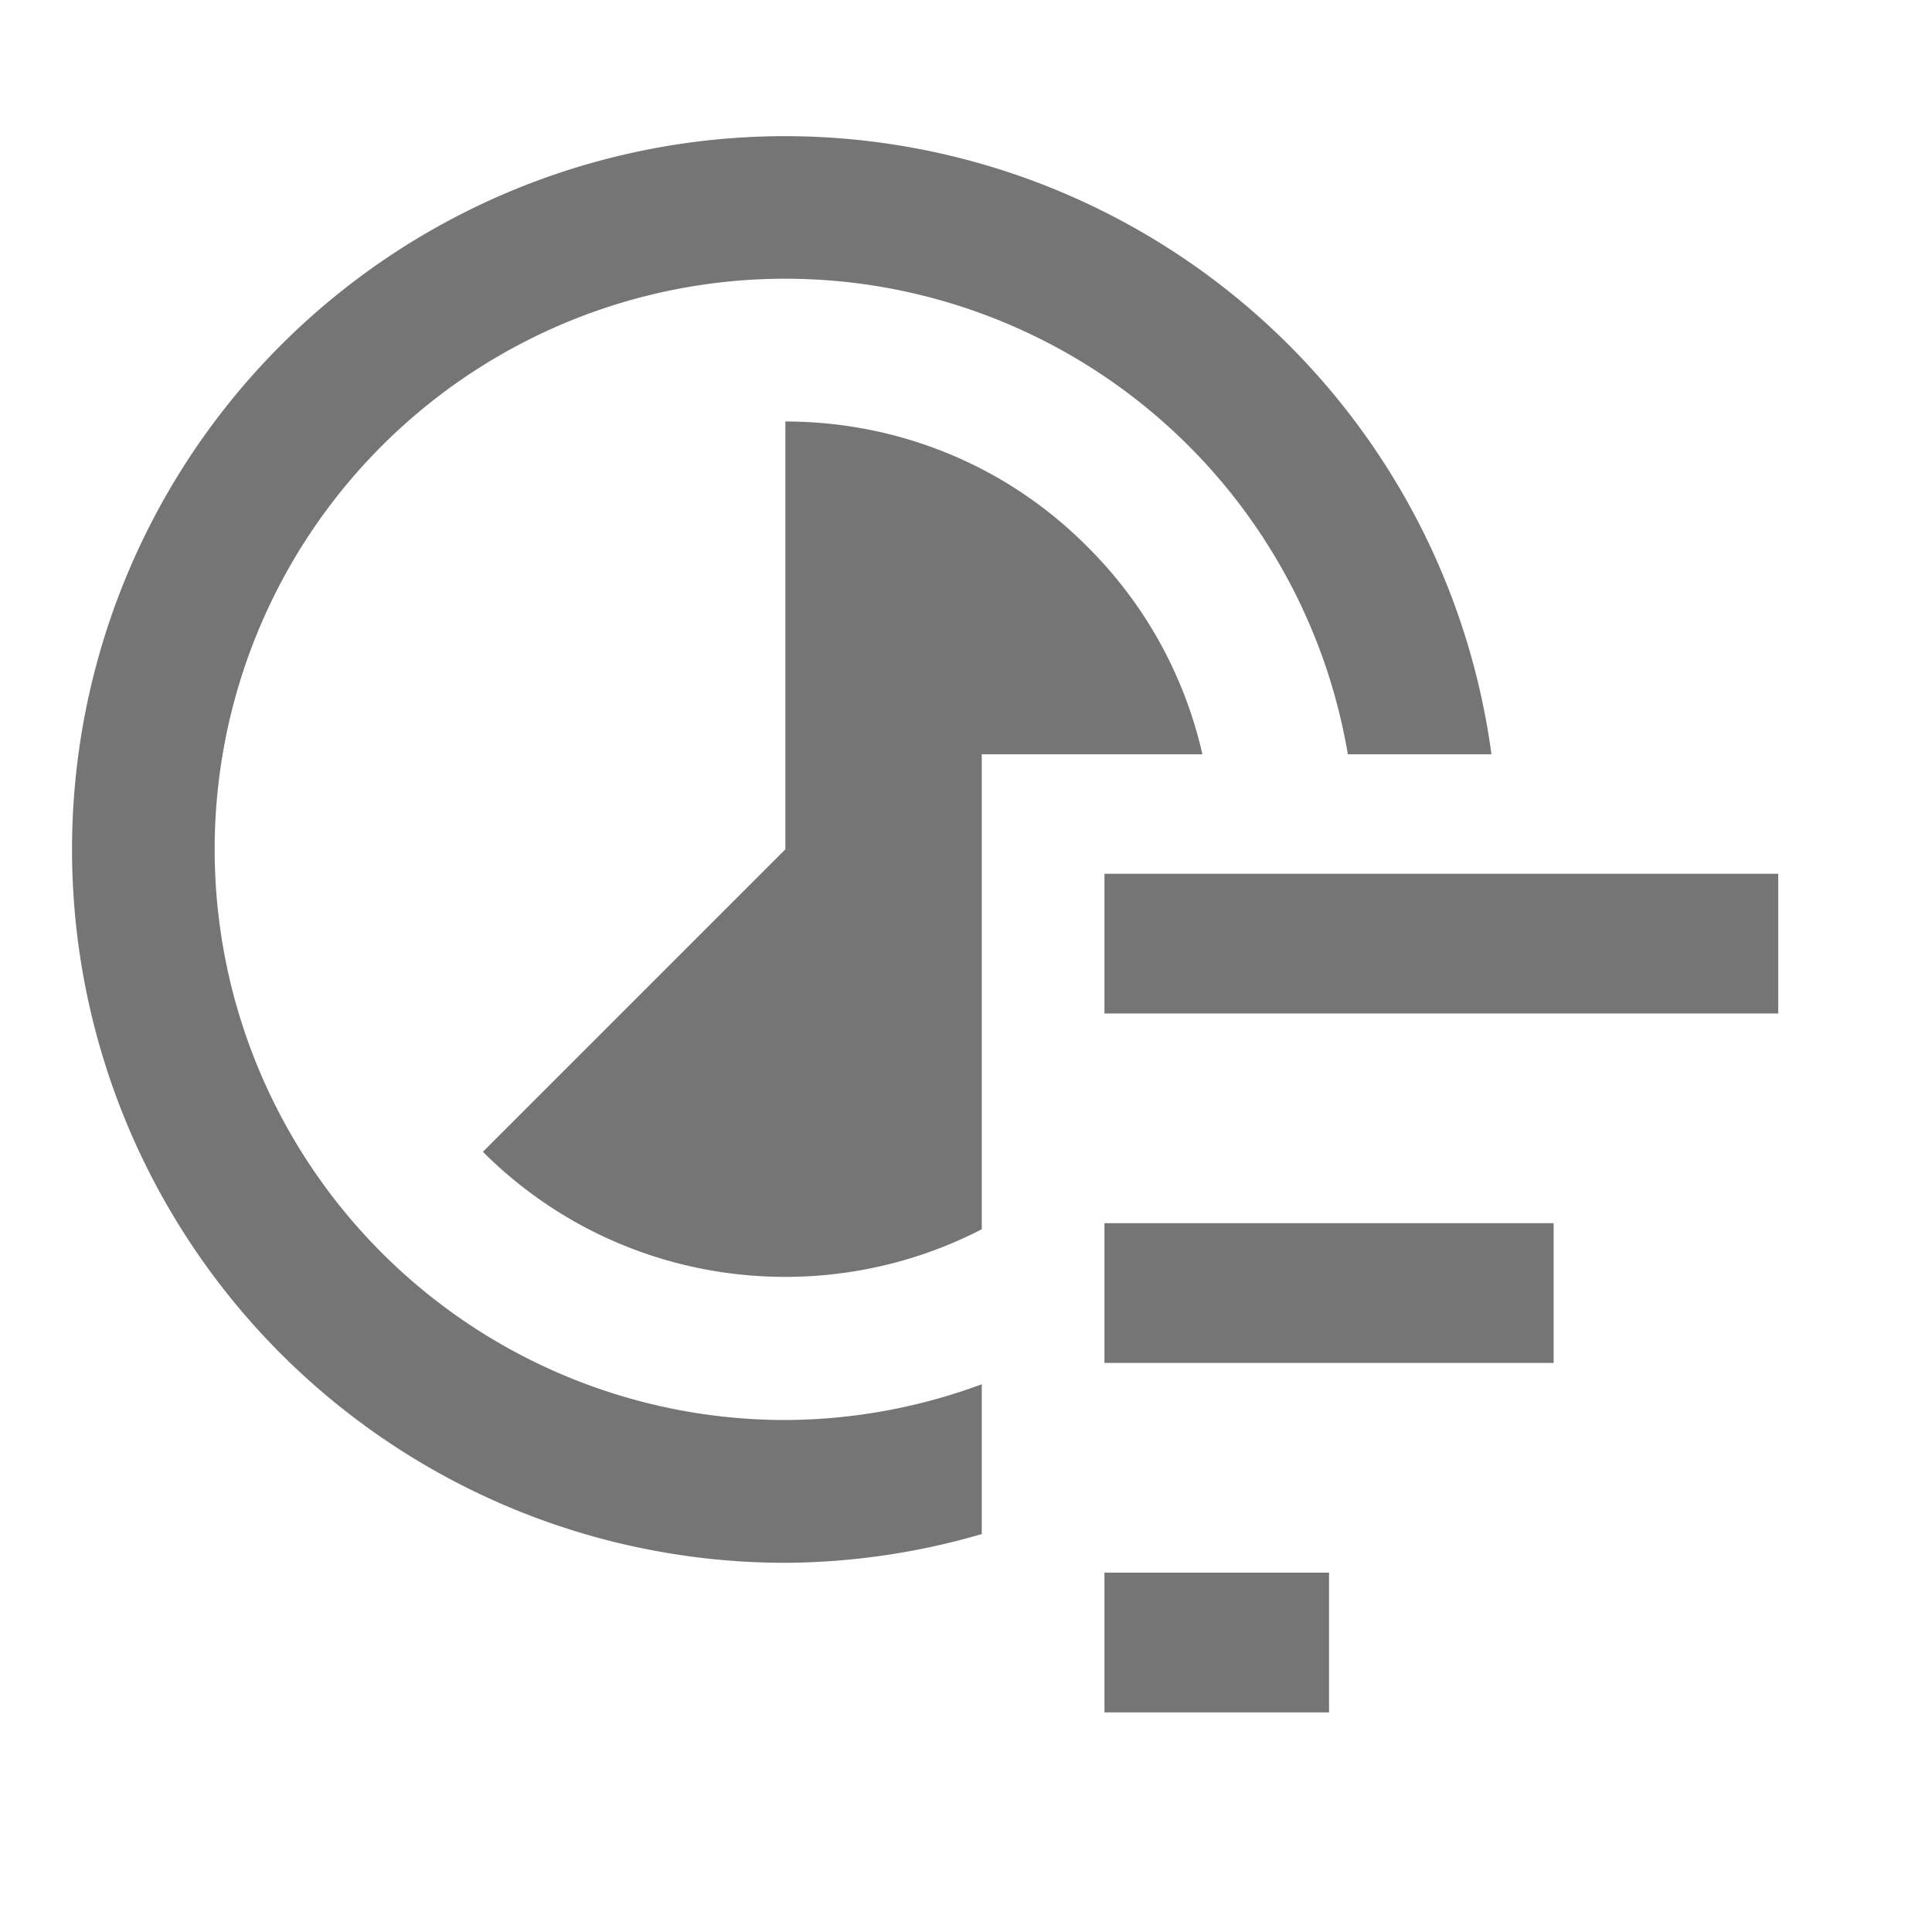
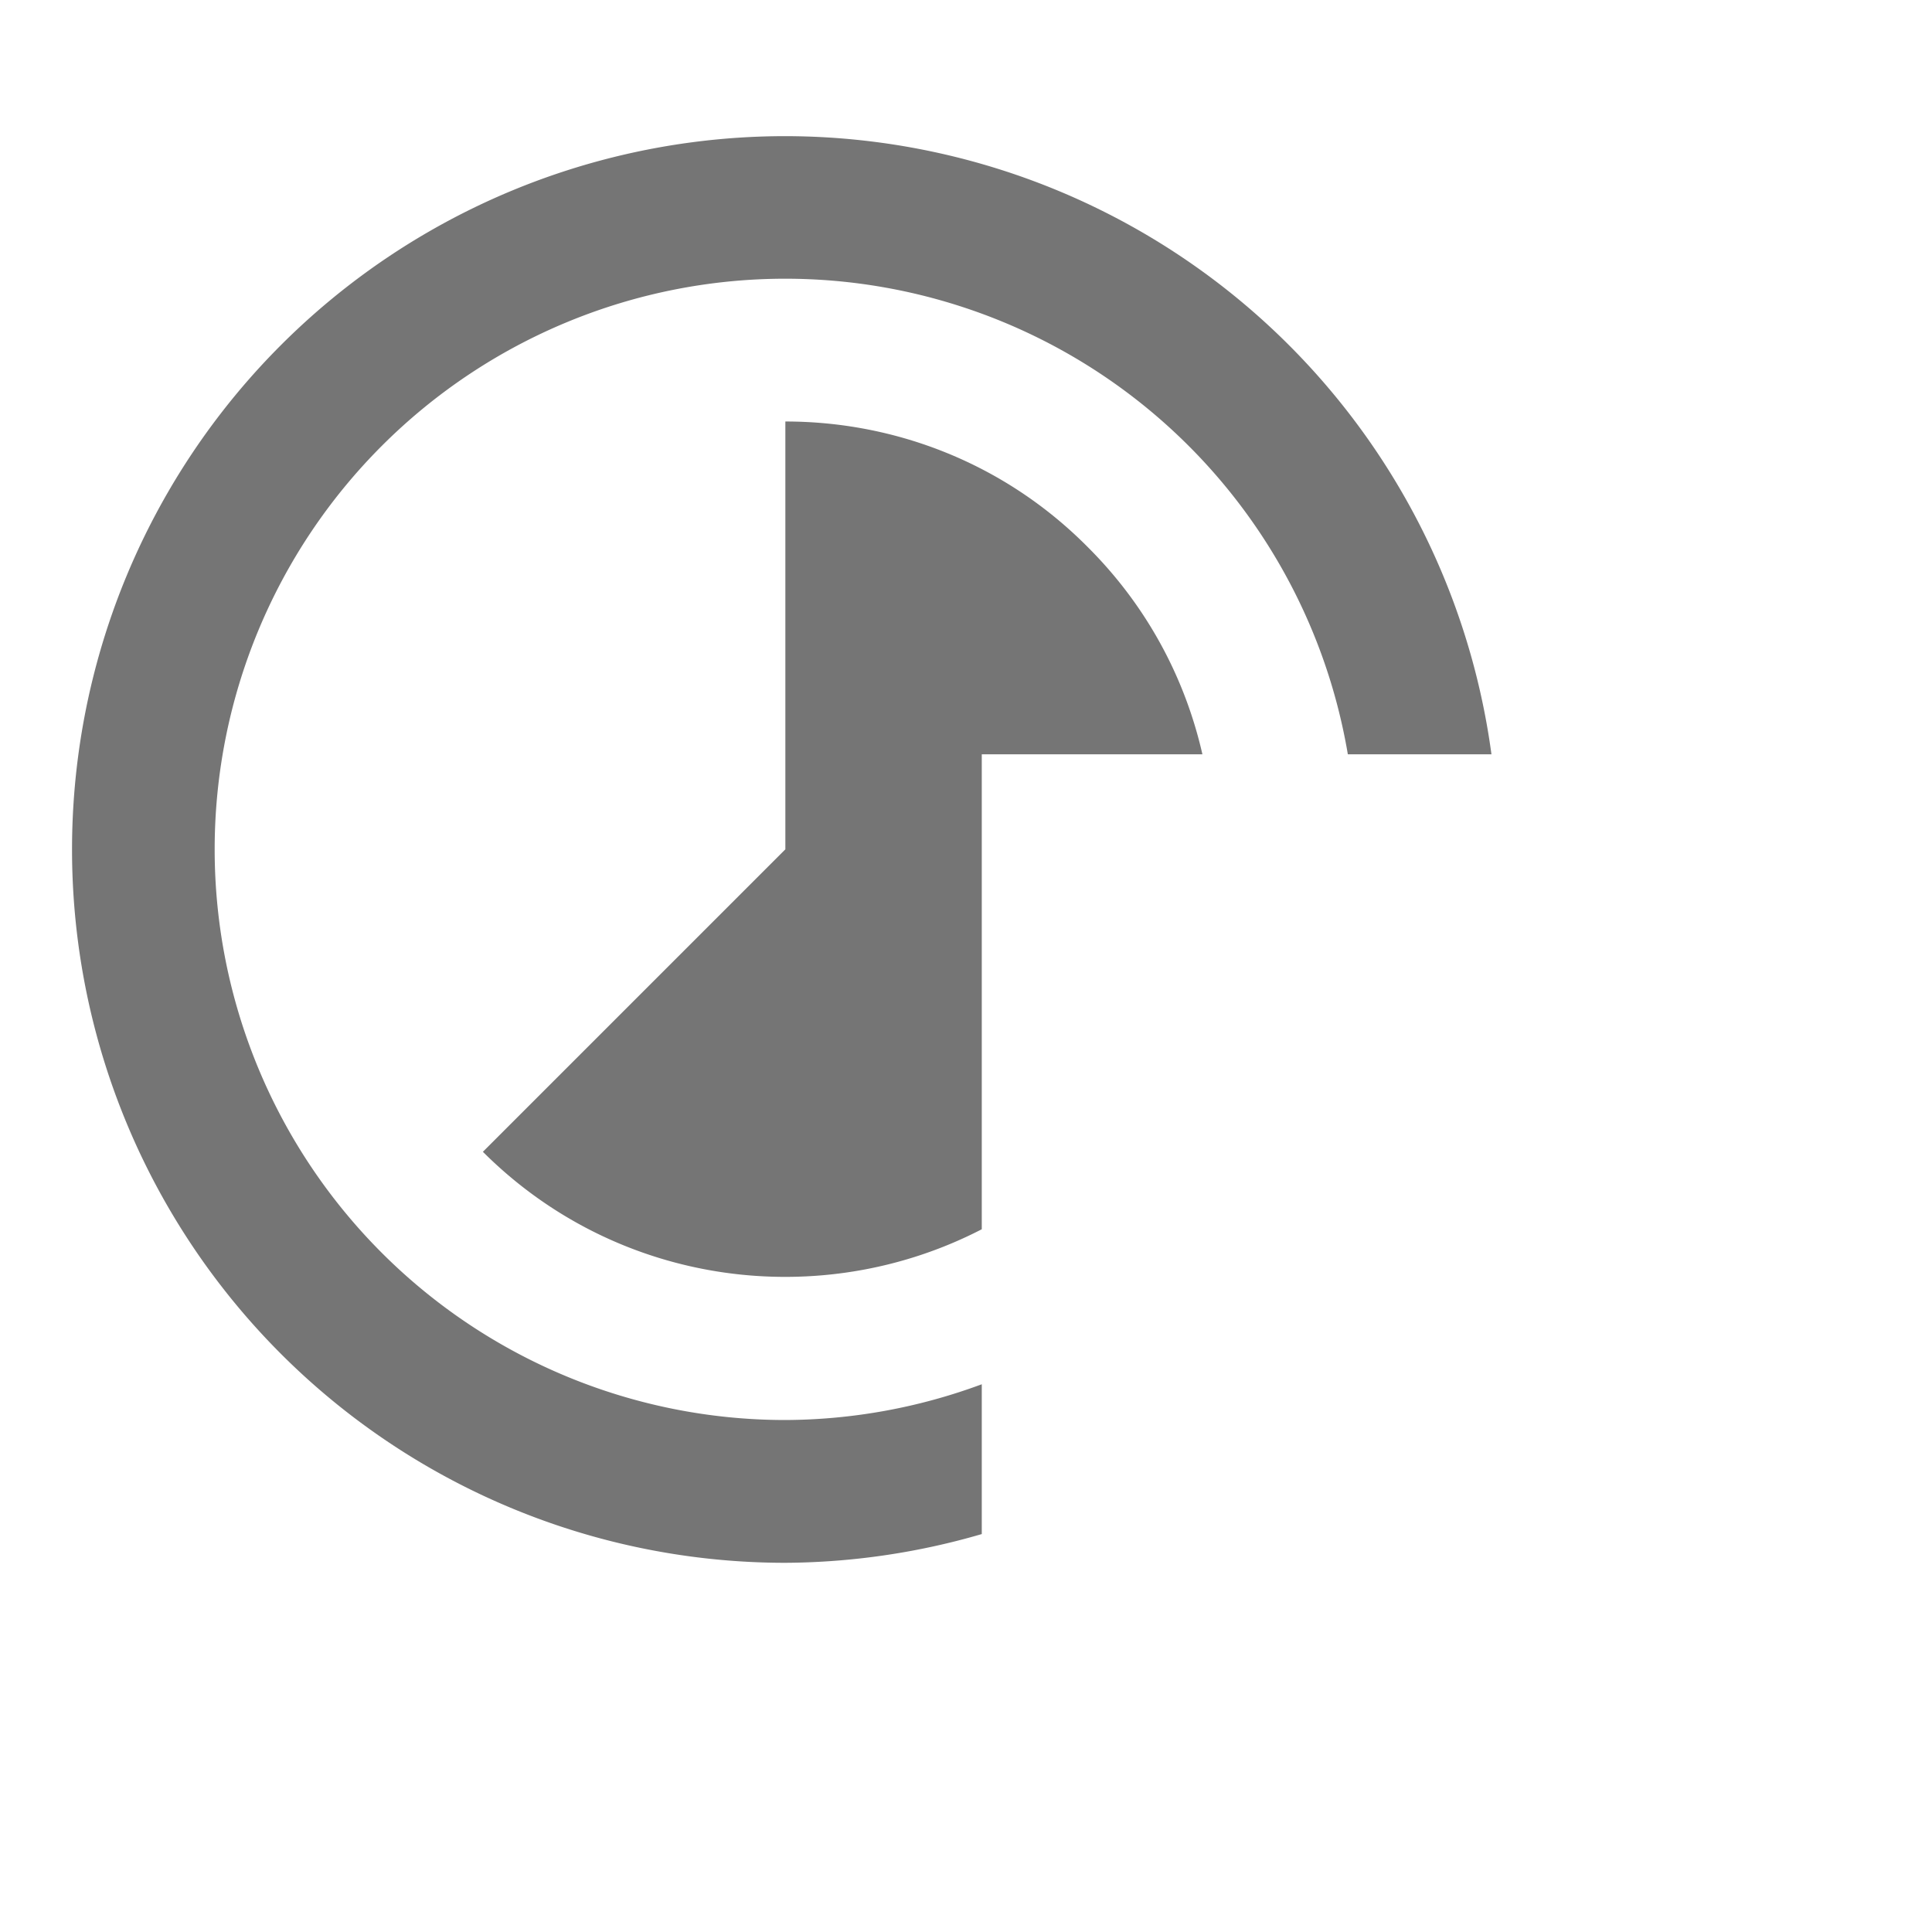
<svg xmlns="http://www.w3.org/2000/svg" xmlns:ns1="http://www.inkscape.org/namespaces/inkscape" xmlns:ns2="http://sodipodi.sourceforge.net/DTD/sodipodi-0.dtd" version="1.1" width="25.6" height="25.6" viewBox="0 0 24 24" id="svg2" ns1:version="0.92.0 r15299" ns2:docname="size_desc.svg" ns1:export-filename="C:\DEV\src\Android\Nextcloud\newSortingLayout\res\drawable-xxxhdpi\ic_size_desc.png" ns1:export-xdpi="360" ns1:export-ydpi="360">
  <defs id="defs8" />
  <ns2:namedview pagecolor="#ffffff" bordercolor="#666666" borderopacity="1" objecttolerance="10" gridtolerance="10" guidetolerance="10" ns1:pageopacity="0" ns1:pageshadow="2" ns1:window-width="1920" ns1:window-height="1005" id="namedview6" showgrid="false" ns1:zoom="22.63" ns1:cx="11.152894" ns1:cy="8.874615" ns1:window-x="-9" ns1:window-y="-9" ns1:window-maximized="1" ns1:current-layer="svg2" />
  <g ns1:groupmode="layer" id="layer3" ns1:label="Layer 3" />
  <g ns1:groupmode="layer" id="layer2" ns1:label="Layer 2" style="display:inline" />
  <g ns1:groupmode="layer" id="layer1" ns1:label="Layer 1" />
  <path style="fill:#757575;fill-opacity:1;stroke-width:1.067" d="M 10.412 1.805 A 9.457 9.457 0 0 0 0.955 11.26 A 9.457 9.457 0 0 0 10.412 20.719 A 9.457 9.457 0 0 0 13.016 20.338 L 13.016 18.352 A 7.566 7.566 0 0 1 10.412 18.826 A 7.566 7.566 0 0 1 2.846 11.26 A 7.566 7.566 0 0 1 10.412 3.695 A 7.566 7.566 0 0 1 17.869 10 L 19.773 10 A 9.457 9.457 0 0 0 10.412 1.805 z M 10.412 5.588 L 10.412 11.26 L 6.402 15.27 C 8.191 17.058 10.881 17.4 13.016 16.297 L 13.016 10 L 15.941 10 C 15.712 8.993 15.207 8.036 14.42 7.252 C 13.313 6.136 11.859 5.588 10.412 5.588 z " transform="scale(0.937)" id="path4-88" />
-   <path ns1:connector-curvature="0" d="m 13.72,16.931 h 5.58 v -1.736 h -5.58 m 0,-4.341 v 1.736 h 8.37 v -1.736 m -8.37,10.418 h 2.79 v -1.736 h -2.79 z" id="path4-8" style="fill:#757575;fill-opacity:1;stroke-width:1.17" />
</svg>